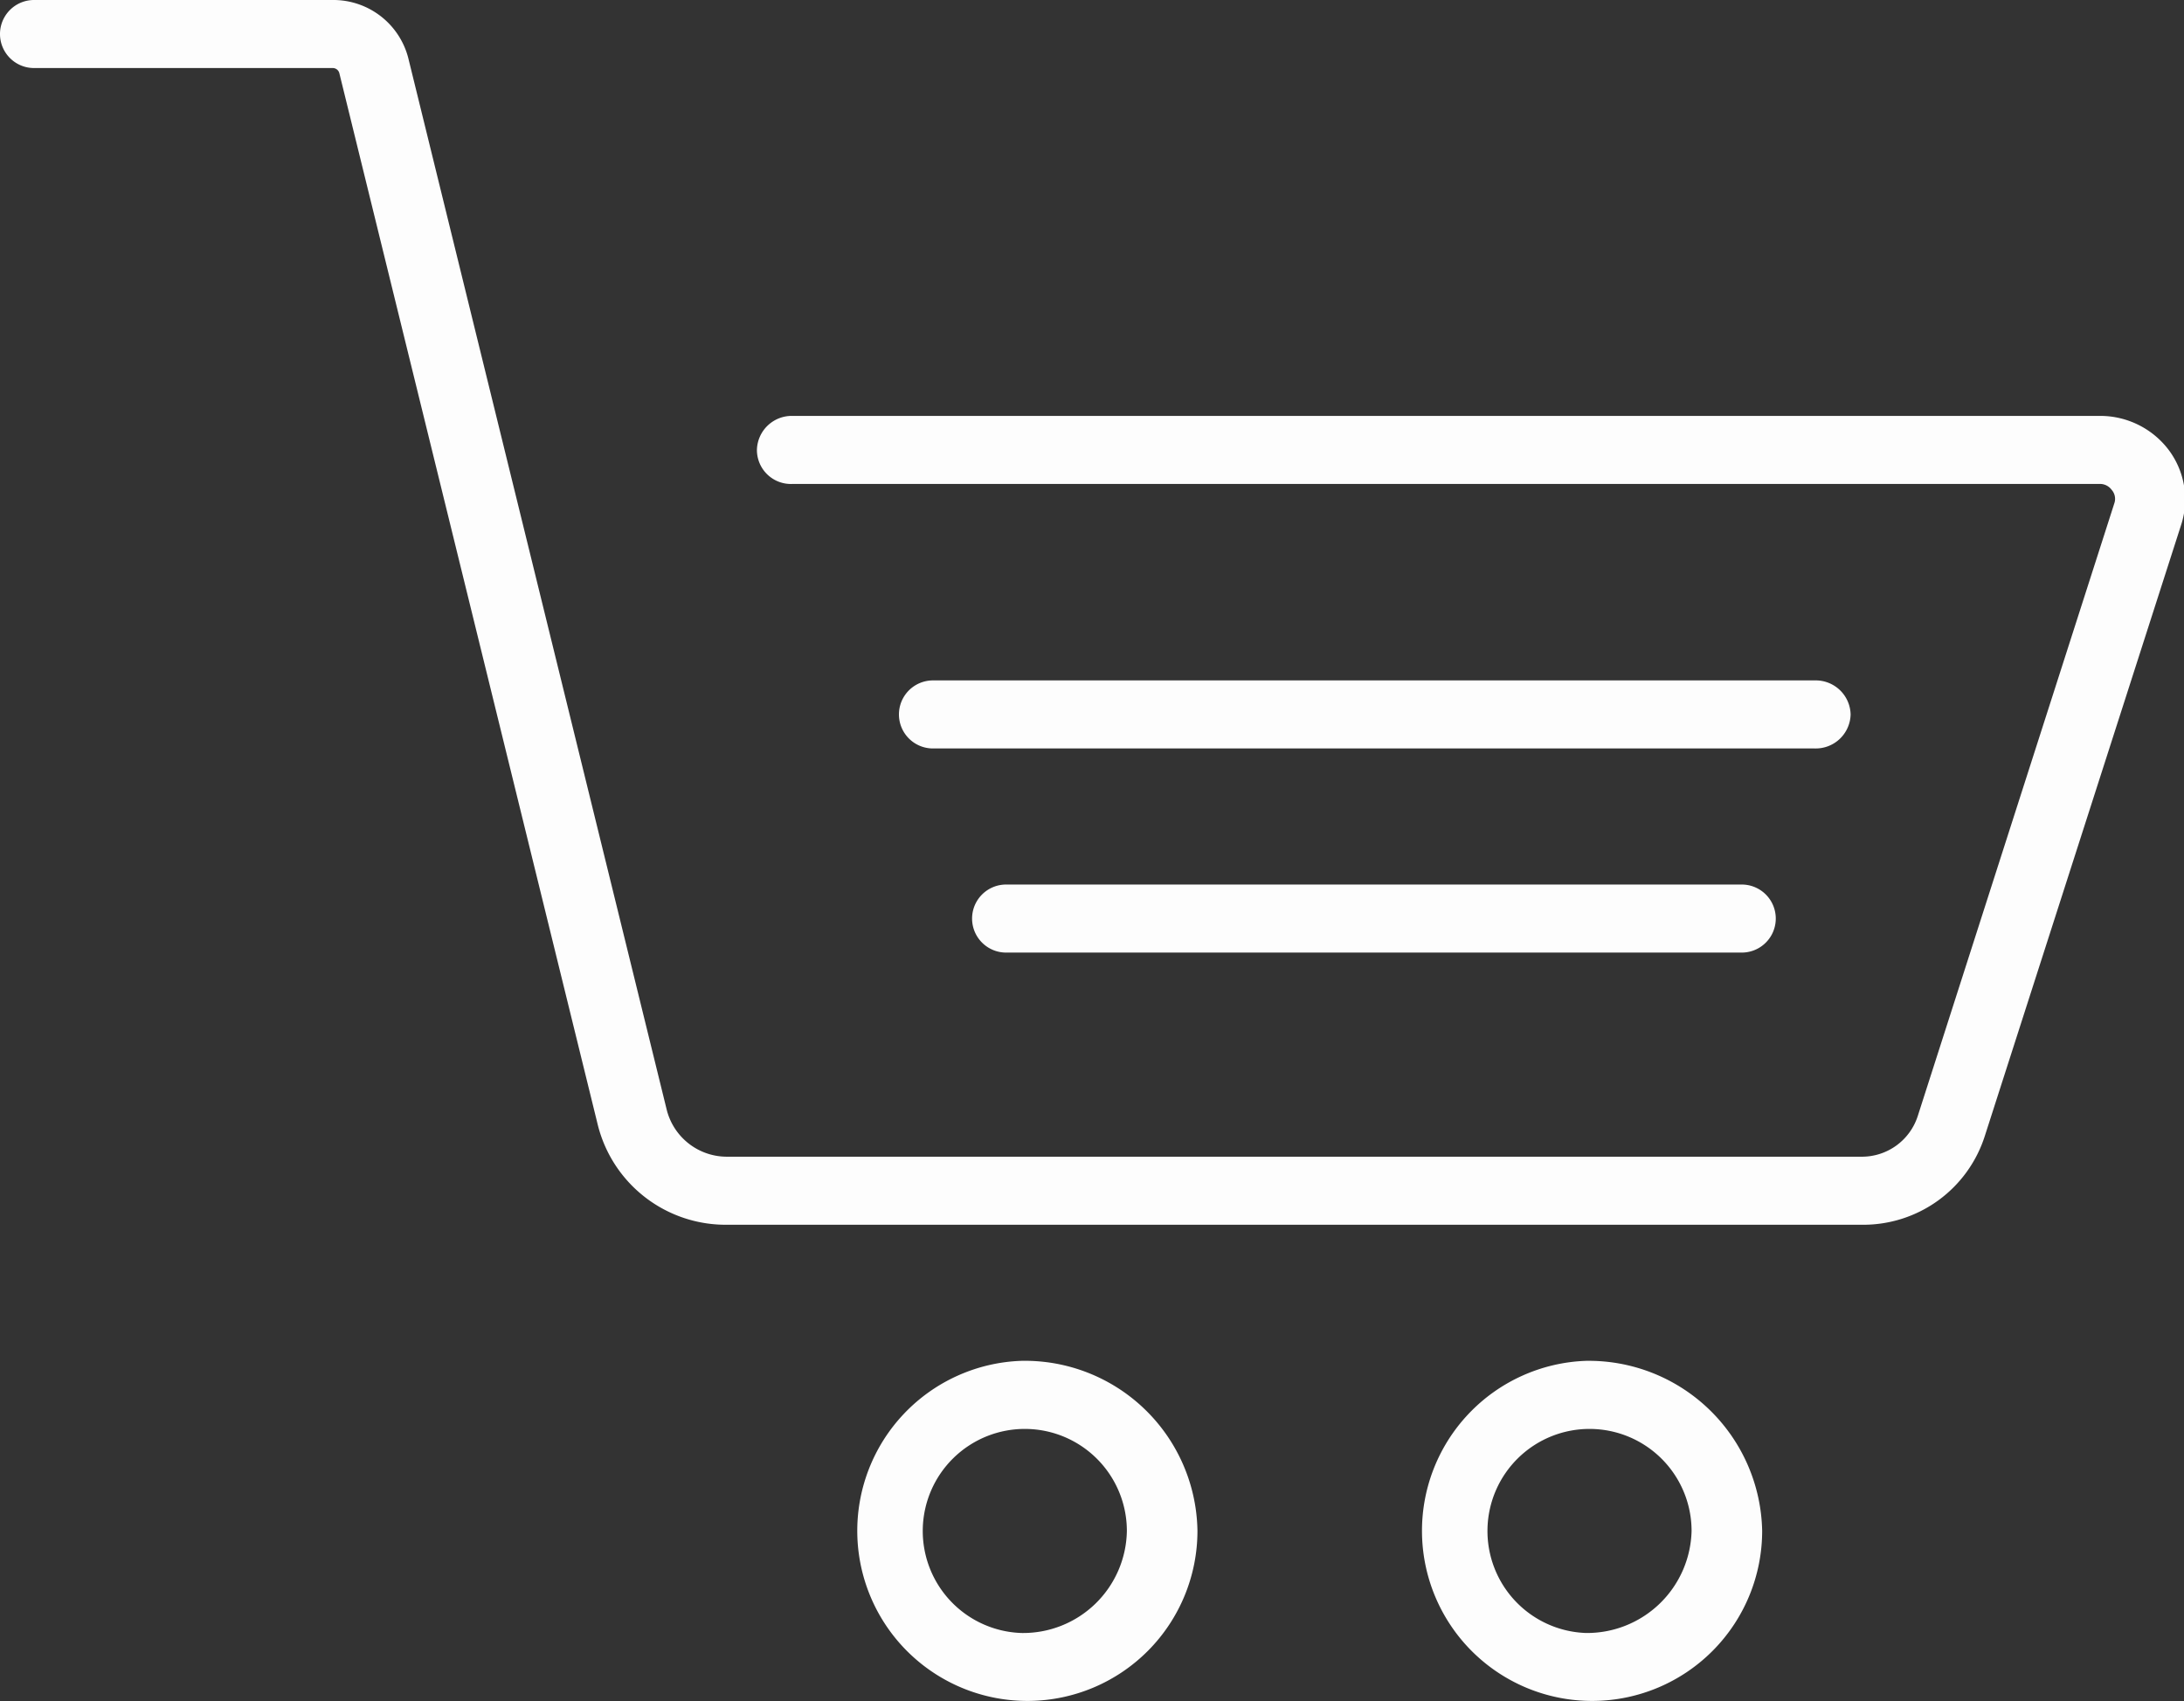
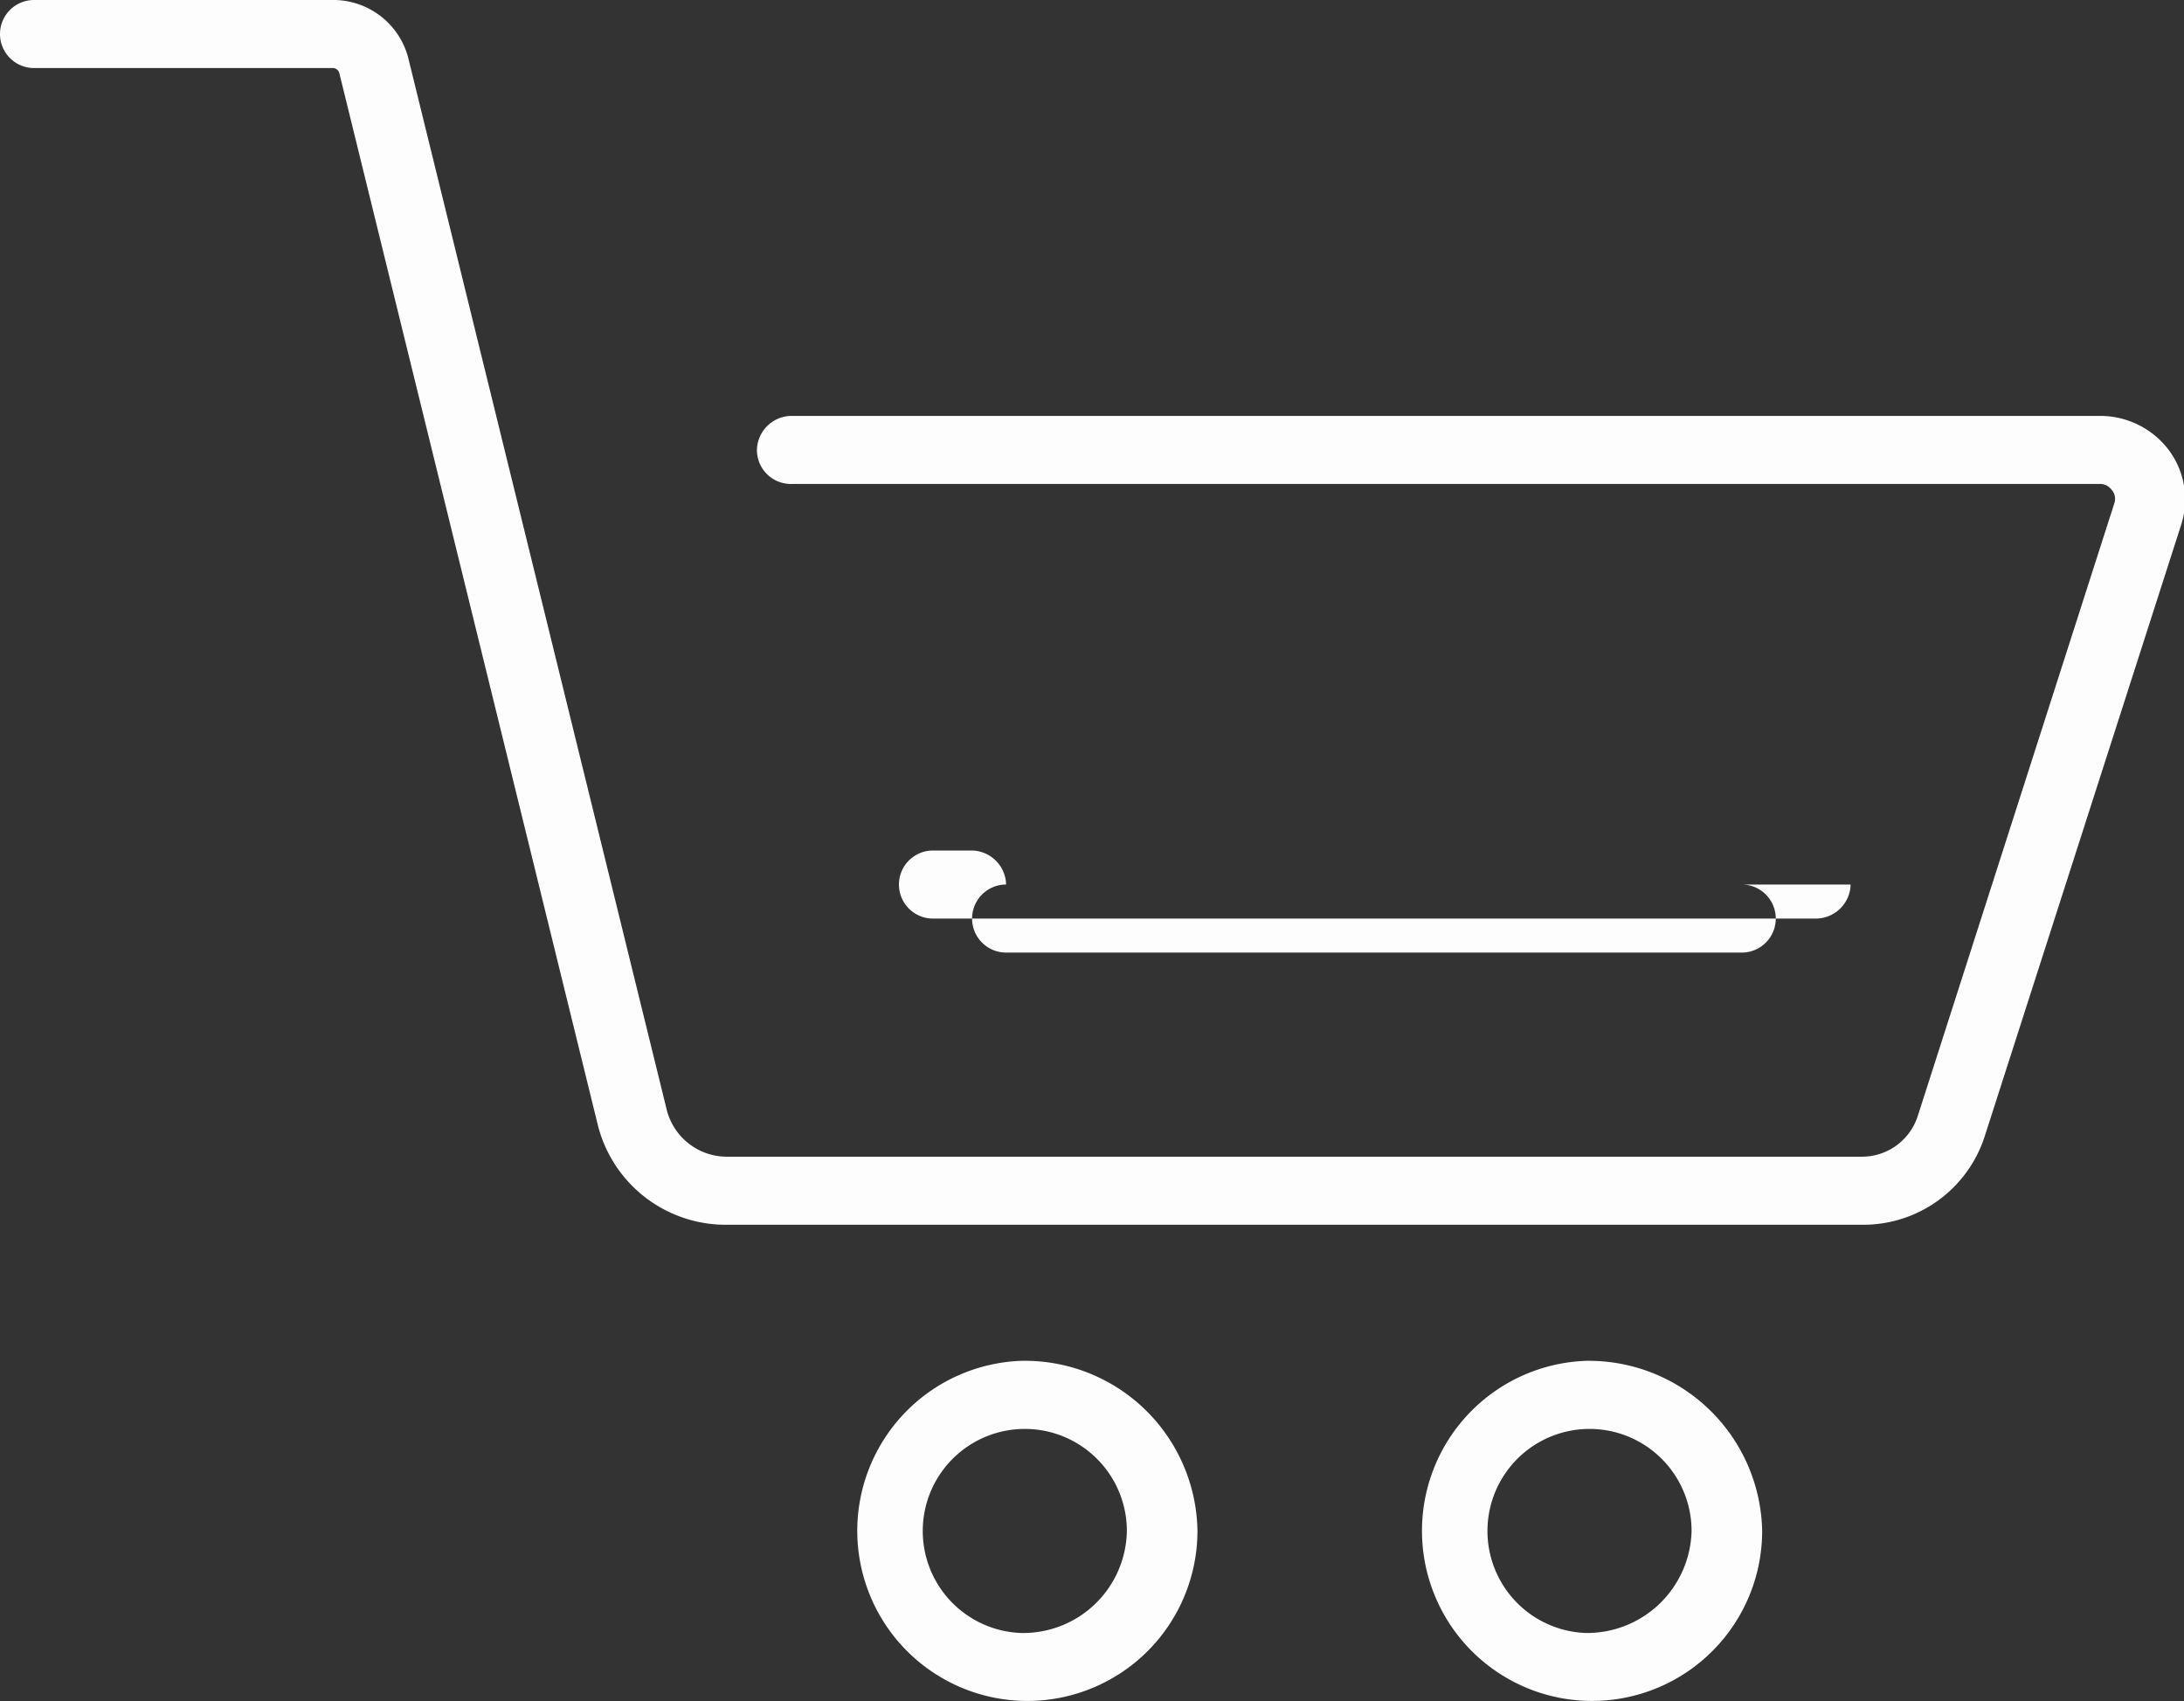
<svg xmlns="http://www.w3.org/2000/svg" width="25.68" height="20">
  <rect width="100%" height="100%" fill="#333333" stroke="none" />
-   <path d="M25.5 5.29a1.01 1.01 0 00-.8-.4H9.32a.41.41 0 00-.42.4.4.4 0 00.42.4H24.7a.17.17 0 01.13.07.16.16 0 01.03.16l-2.31 7.2a.69.69 0 01-.66.48H8.55a.73.73 0 01-.71-.55L4.8.68A.91.91 0 003.91 0H.4a.4.4 0 100 .8h3.51a.08.08 0 01.08.06l3.04 12.37a1.55 1.55 0 001.52 1.17h13.34a1.5 1.5 0 001.45-1.05l2.31-7.19a.97.97 0 00-.15-.87zM11.83 10.4a.4.4 0 100 .8h8.65a.4.4 0 100-.8h-8.65zm9.93-2a.41.41 0 00-.42-.4H10.97a.4.4 0 100 .8h10.37a.41.41 0 00.42-.4zM12.01 16a2 2 0 102.07 2 2.03 2.03 0 00-2.07-2zm0 3.2a1.2 1.2 0 111.24-1.2 1.22 1.22 0 01-1.24 1.2zm6.64-3.2a2 2 0 102.07 2 2.04 2.04 0 00-2.07-2zm0 3.2a1.2 1.2 0 111.24-1.2 1.23 1.23 0 01-1.24 1.2z" fill="#fdfdfd" fill-rule="evenodd" />
+   <path d="M25.5 5.29a1.01 1.01 0 00-.8-.4H9.32a.41.41 0 00-.42.4.4.4 0 00.42.4H24.7a.17.17 0 01.13.07.16.16 0 01.03.16l-2.31 7.2a.69.69 0 01-.66.48H8.55a.73.73 0 01-.71-.55L4.8.68A.91.91 0 003.91 0H.4a.4.4 0 100 .8h3.51a.08.08 0 01.08.06l3.04 12.37a1.55 1.55 0 001.52 1.17h13.34a1.5 1.5 0 001.45-1.05l2.31-7.19a.97.97 0 00-.15-.87zM11.83 10.4a.4.4 0 100 .8h8.65a.4.4 0 100-.8h-8.65za.41.41 0 00-.42-.4H10.97a.4.4 0 100 .8h10.37a.41.41 0 00.42-.4zM12.01 16a2 2 0 102.07 2 2.03 2.03 0 00-2.07-2zm0 3.2a1.2 1.2 0 111.24-1.2 1.22 1.22 0 01-1.24 1.2zm6.64-3.2a2 2 0 102.07 2 2.04 2.04 0 00-2.07-2zm0 3.2a1.2 1.2 0 111.24-1.2 1.23 1.23 0 01-1.24 1.2z" fill="#fdfdfd" fill-rule="evenodd" />
</svg>